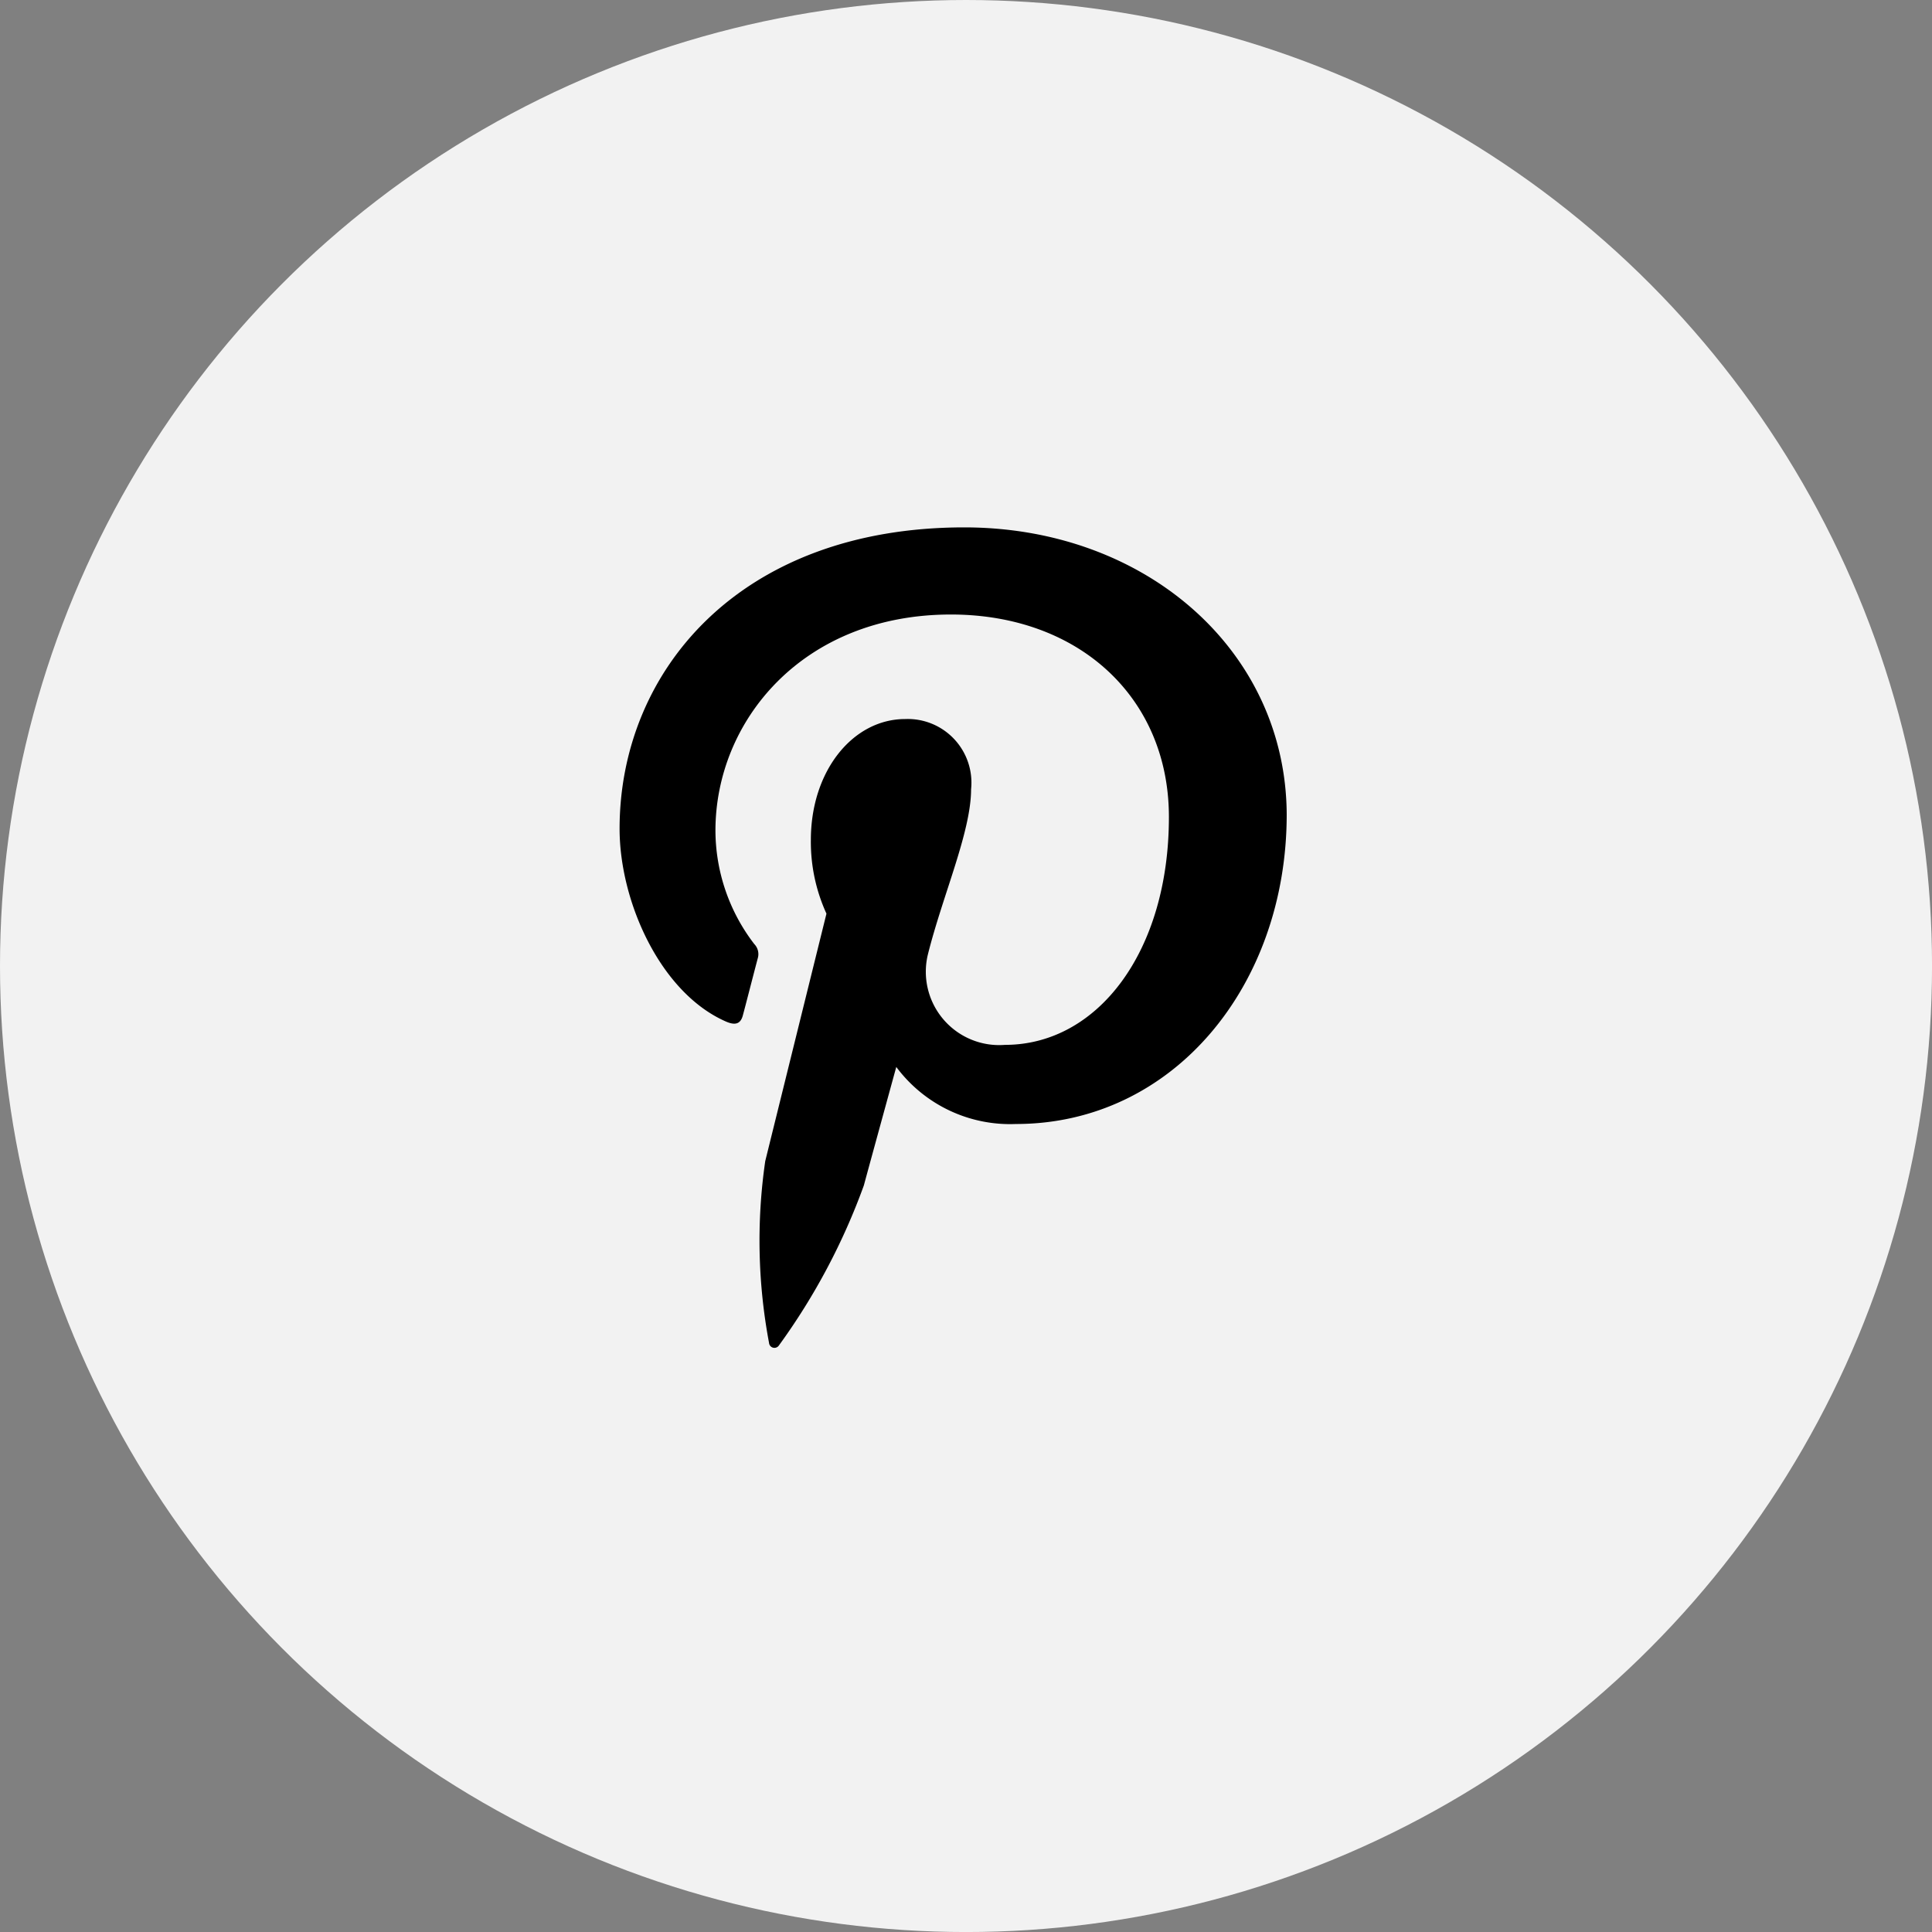
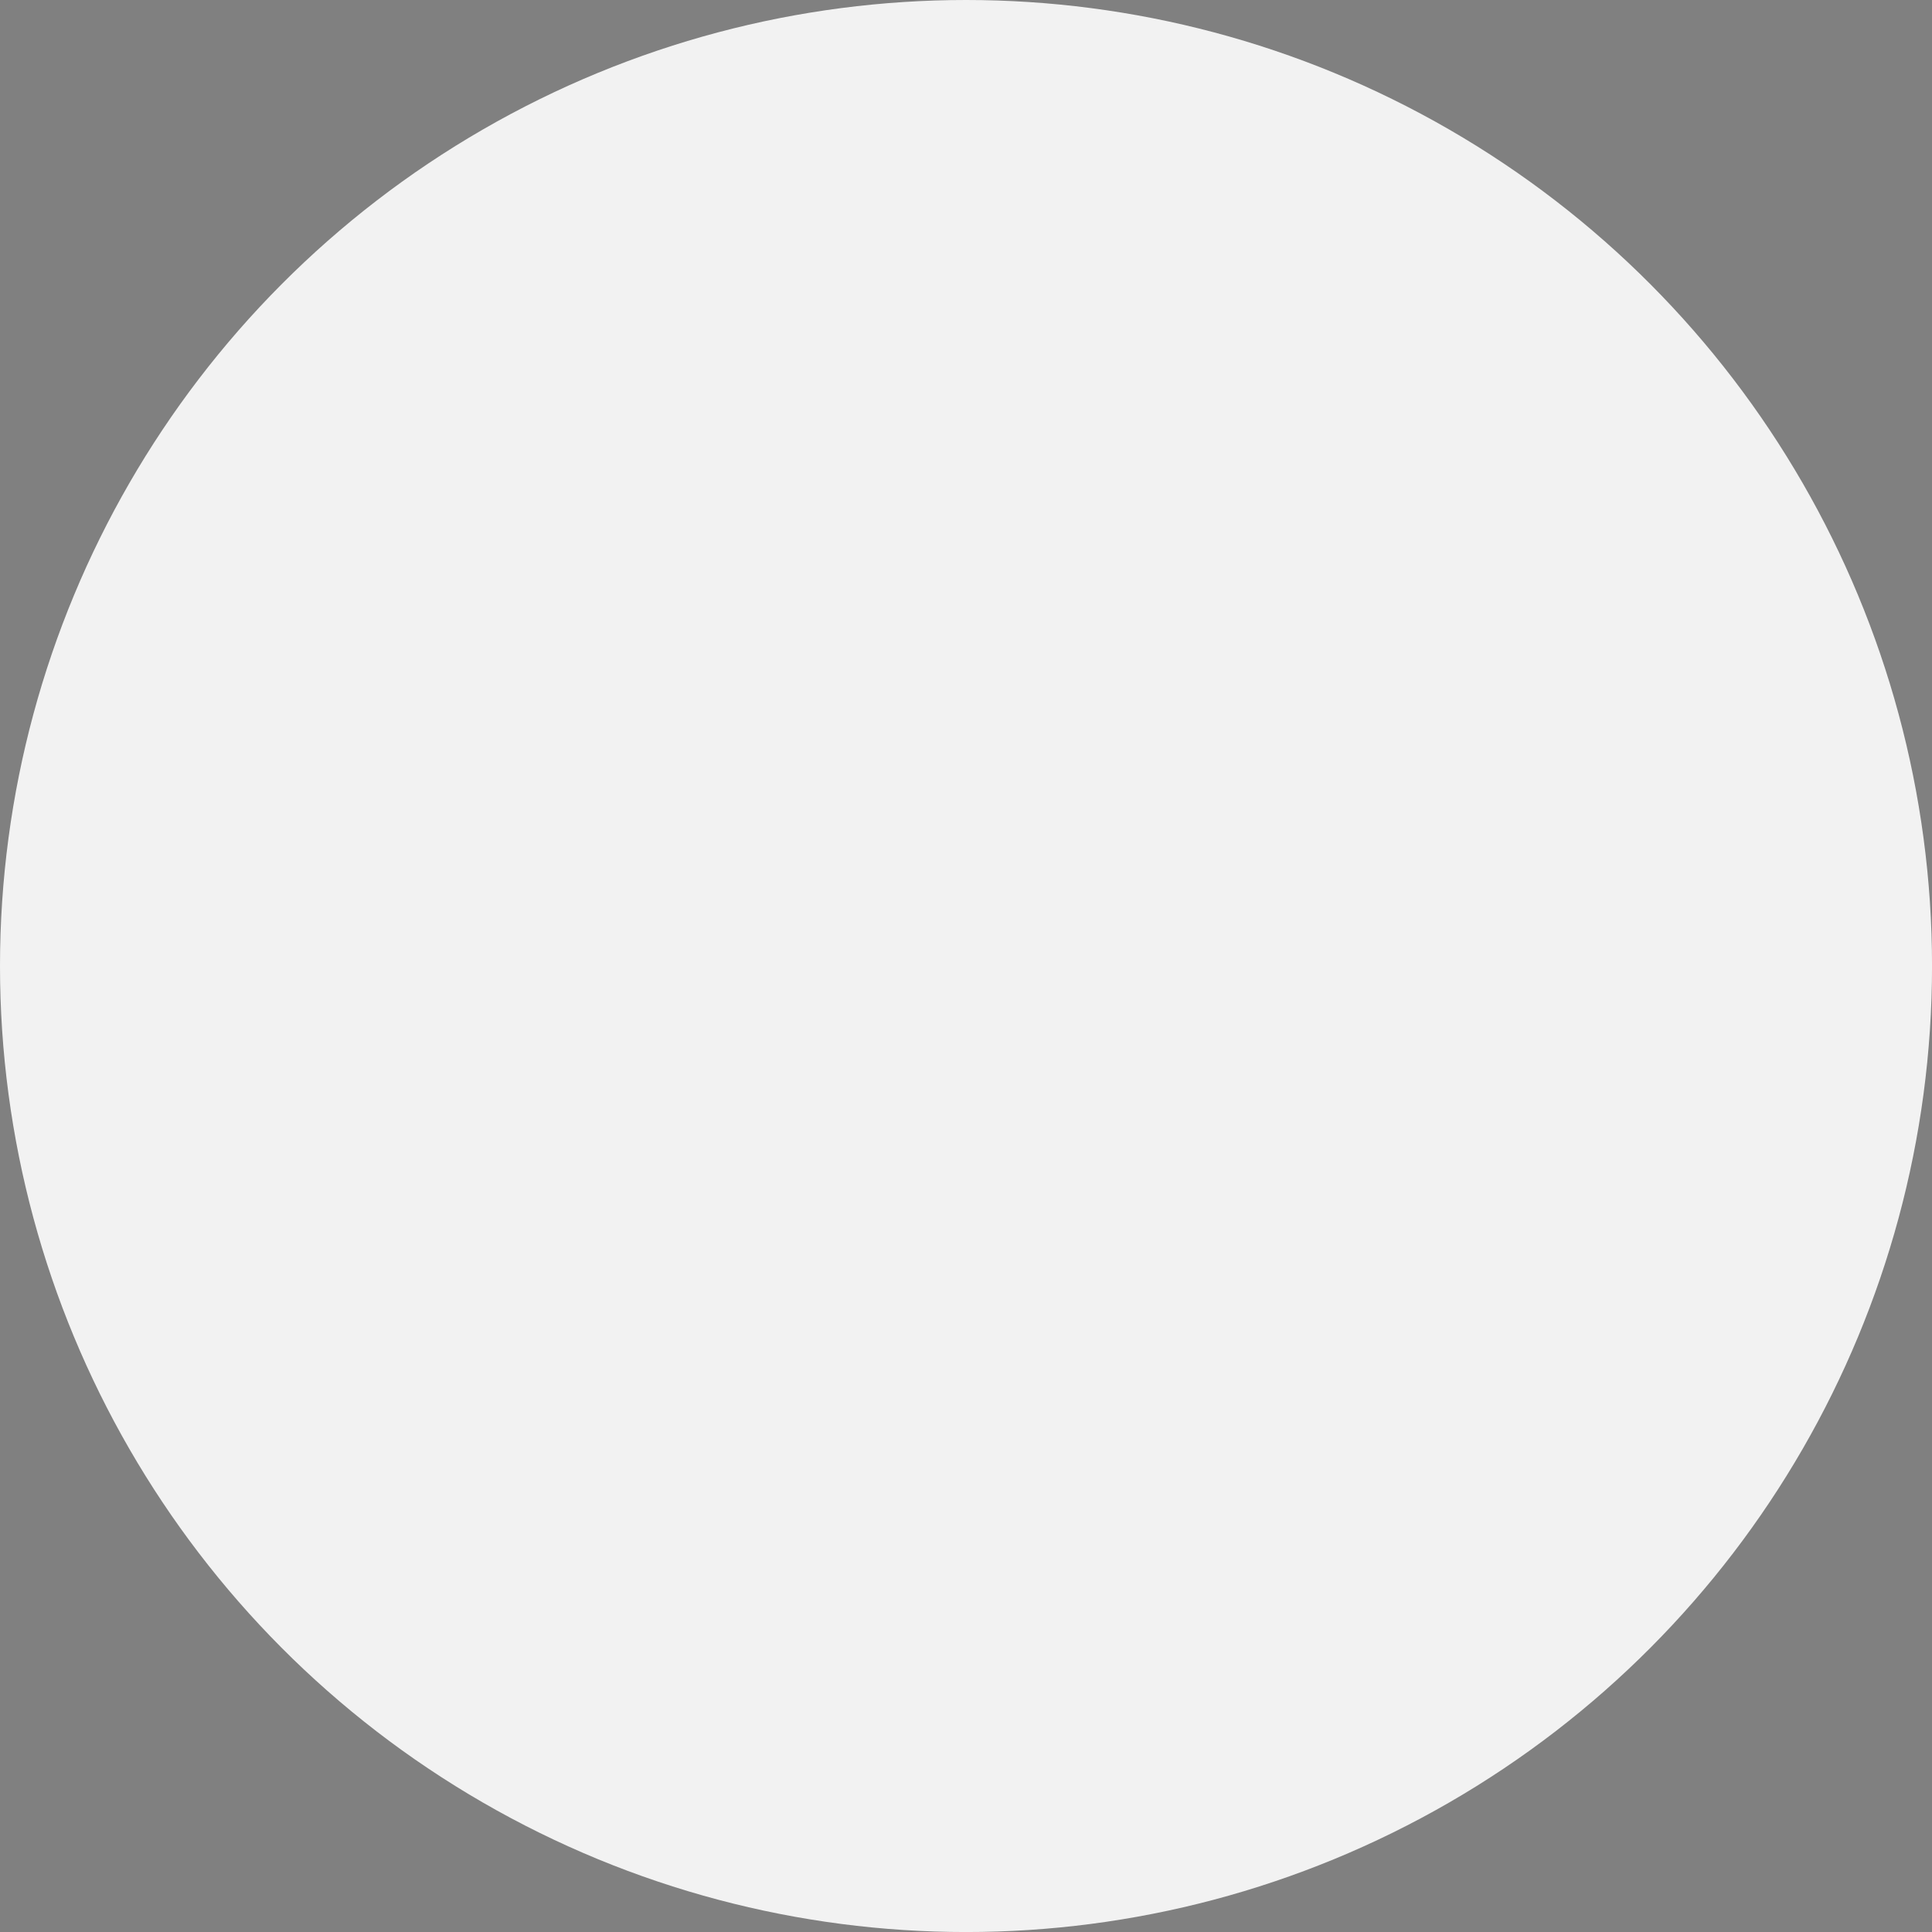
<svg xmlns="http://www.w3.org/2000/svg" width="65.523" height="65.523" viewBox="0 0 65.523 65.523">
  <rect x="0" y="0" width="65.523" height="65.523" fill="#808080" stroke="none" />
  <g id="Group_5229" data-name="Group 5229" transform="translate(-1197.322 -14576.35)">
    <g id="Group_5196" data-name="Group 5196" transform="translate(1197.322 14576.35)">
      <circle id="Ellipse_300" data-name="Ellipse 300" cx="32.762" cy="32.762" r="32.762" fill="#f2f2f2" />
      <g id="pinterest_5_" data-name="pinterest (5)" transform="translate(21.017 17.886)">
        <g id="Group_239" data-name="Group 239" transform="translate(0)">
-           <path id="Path_538" data-name="Path 538" d="M59.691,0C52.062,0,48,4.889,48,10.22c0,2.472,1.382,5.556,3.593,6.533.336.151.519.087.593-.224.066-.237.357-1.376.5-1.914a.492.492,0,0,0-.118-.484,6.34,6.34,0,0,1-1.317-3.847c0-3.718,2.956-7.329,7.986-7.329,4.35,0,7.393,2.826,7.393,6.868,0,4.567-2.417,7.727-5.557,7.727A2.488,2.488,0,0,1,58.452,14.5c.5-2.01,1.469-4.171,1.469-5.62A2.159,2.159,0,0,0,57.687,6.5c-1.77,0-3.2,1.752-3.2,4.1a5.852,5.852,0,0,0,.529,2.5s-1.75,7.071-2.076,8.392a18.778,18.778,0,0,0,.129,6.168.183.183,0,0,0,.334.085,21.922,21.922,0,0,0,2.881-5.427c.216-.8,1.1-4.019,1.1-4.019a4.81,4.81,0,0,0,4.058,1.935c5.331,0,9.183-4.686,9.183-10.5C70.6,4.171,65.831,0,59.691,0Z" transform="translate(-48.004)" />
-         </g>
+           </g>
      </g>
    </g>
  </g>
</svg>